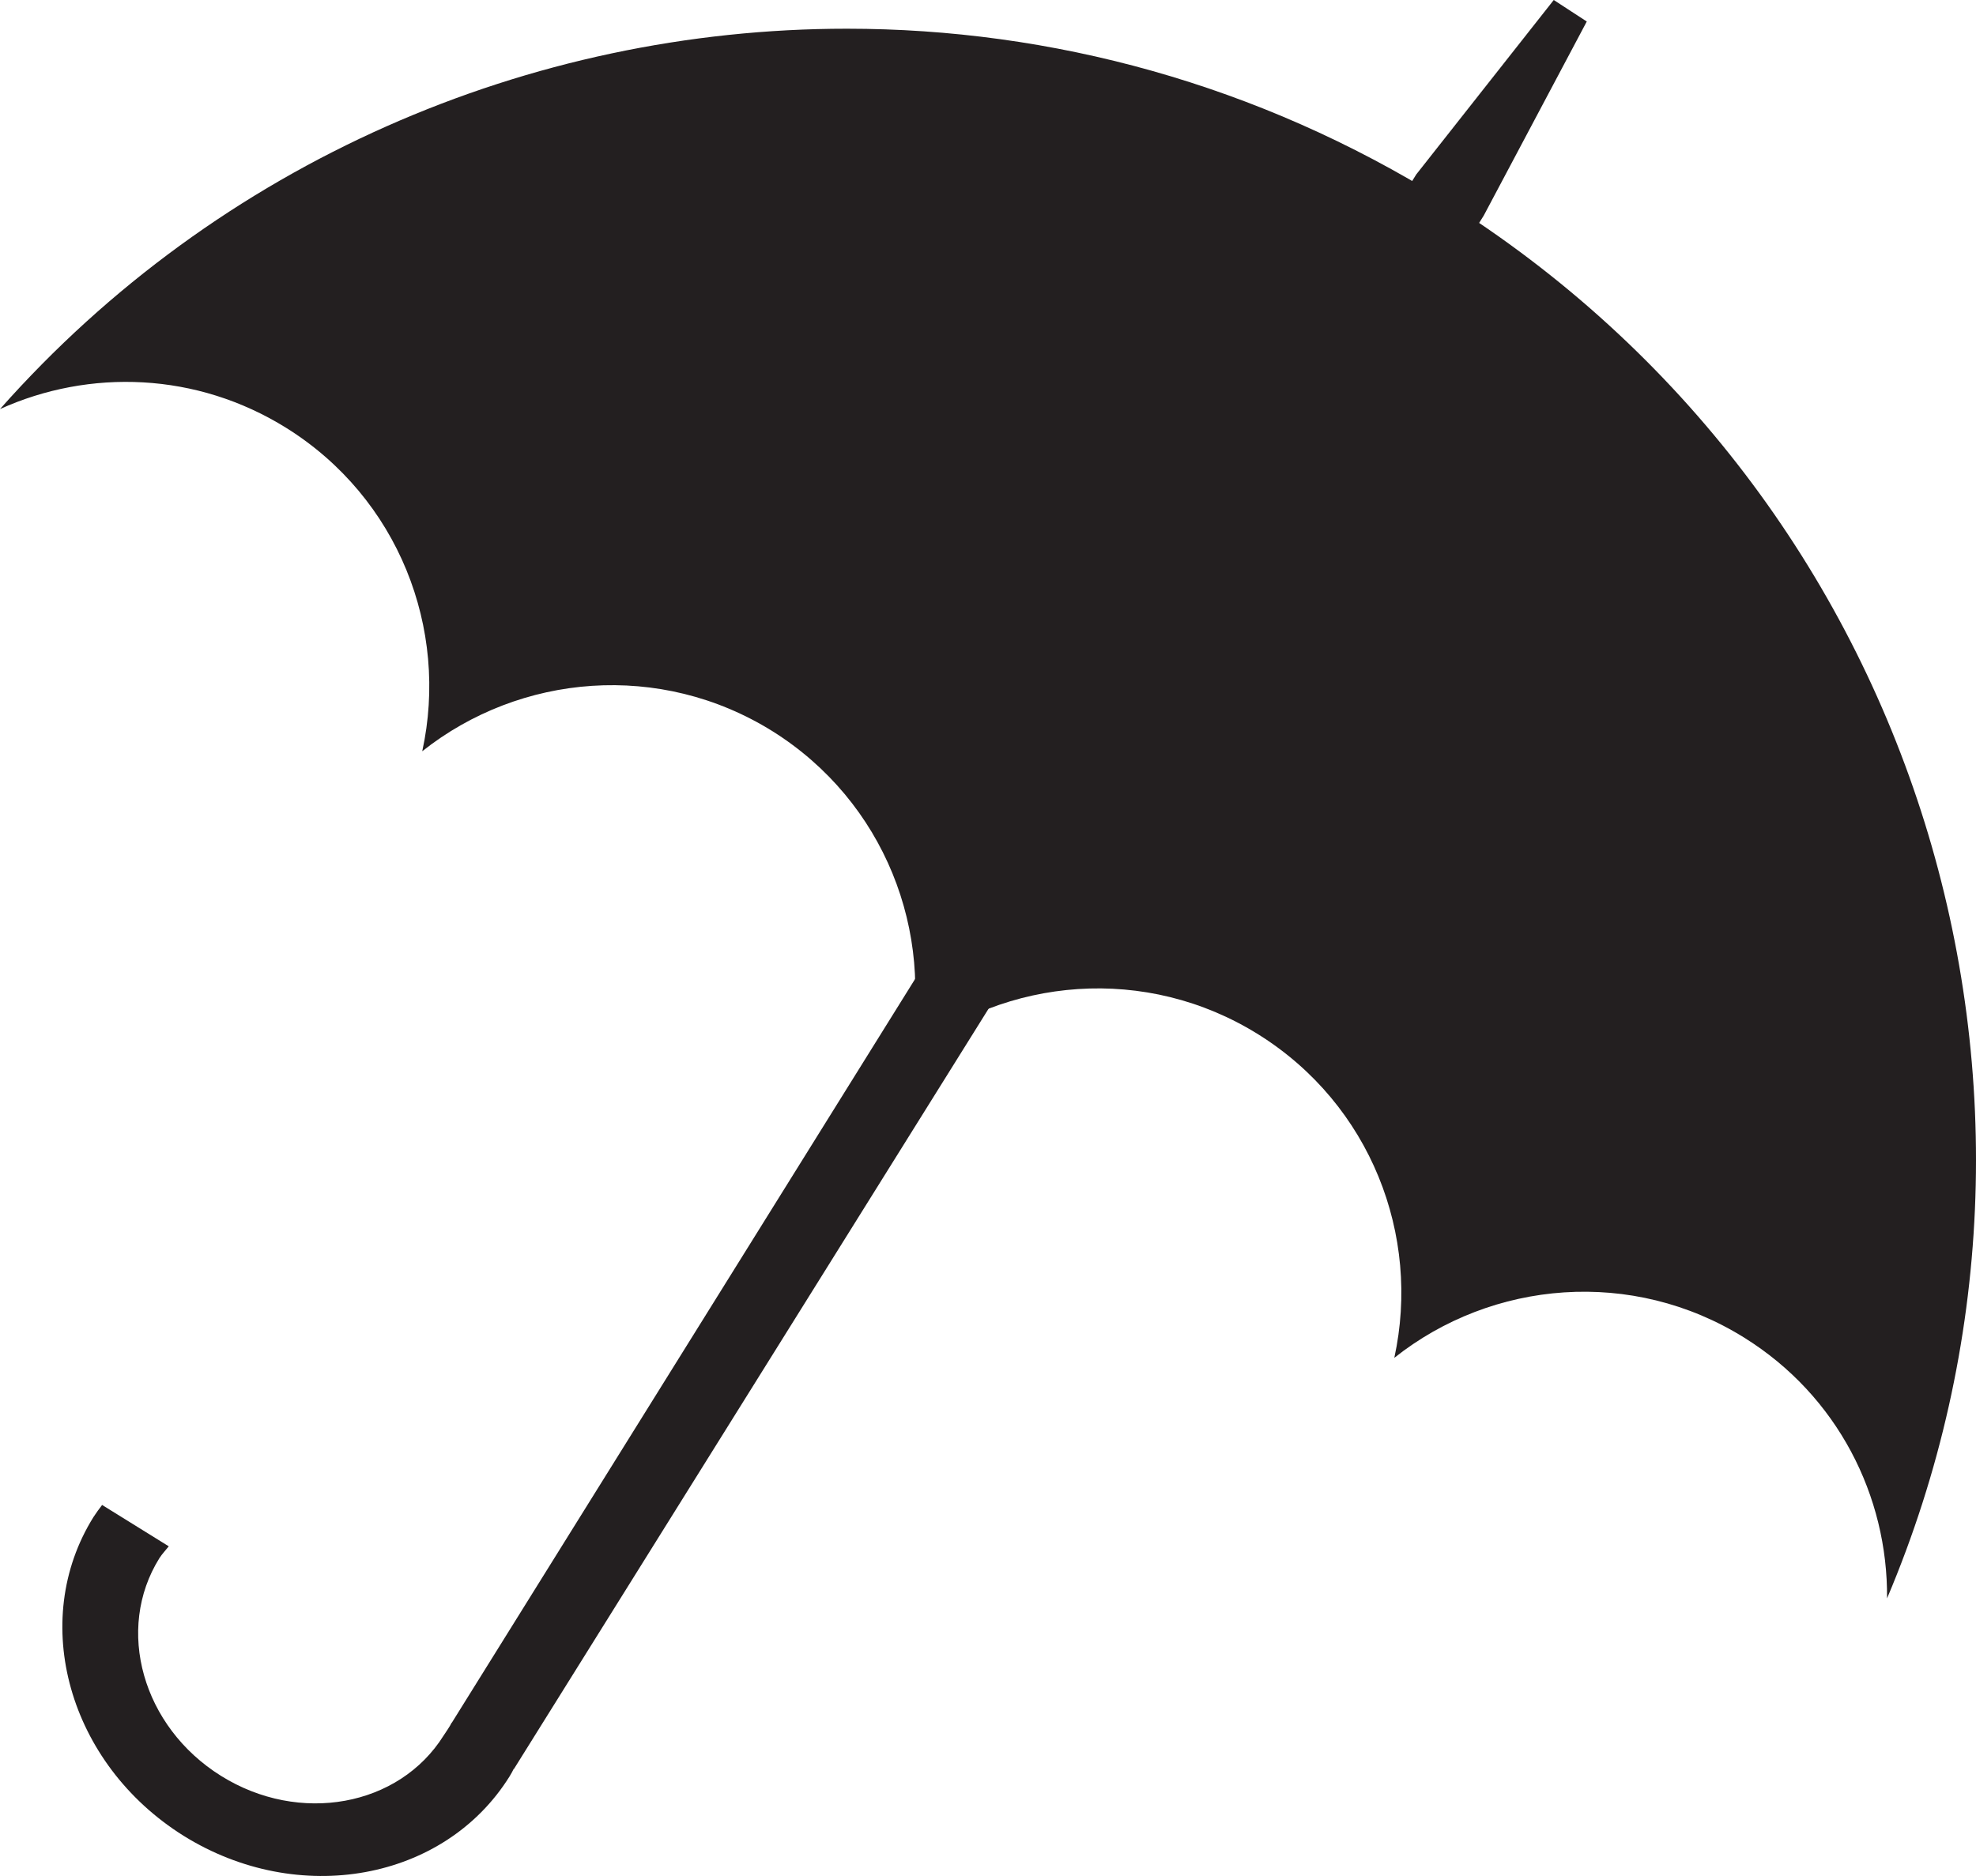
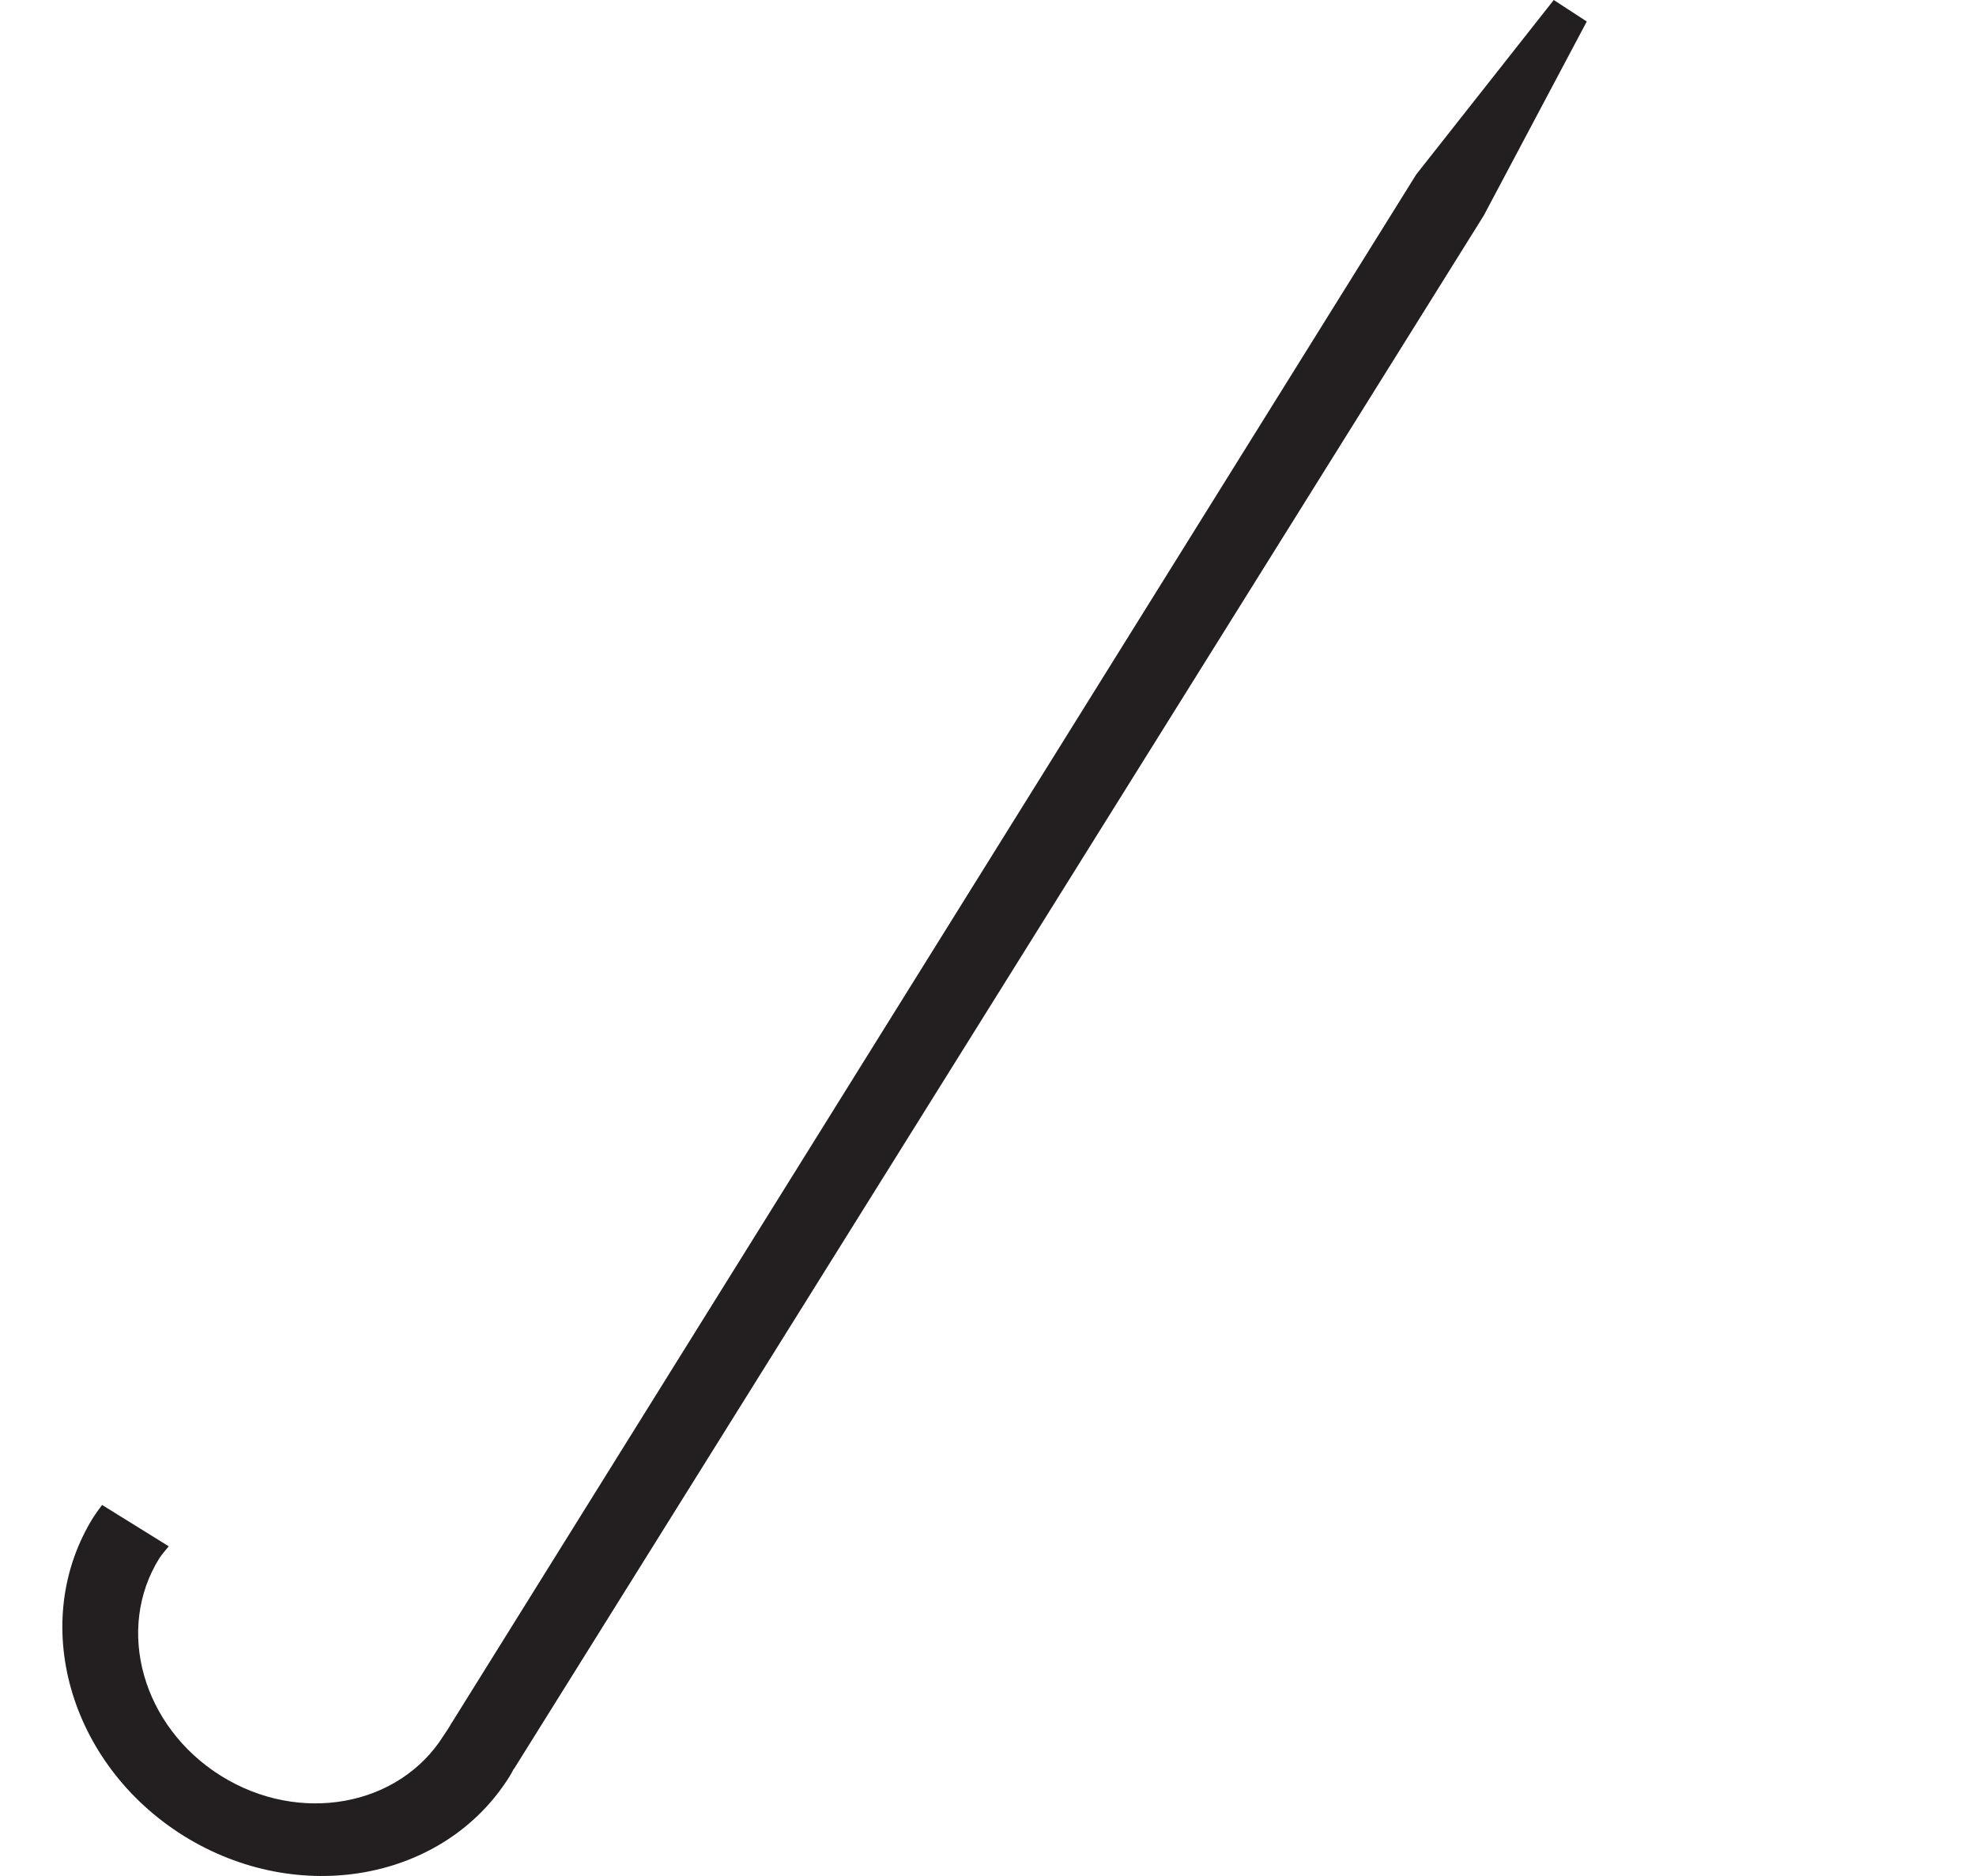
<svg xmlns="http://www.w3.org/2000/svg" version="1.1" id="Capa_1" x="0px" y="0px" width="22.505px" height="21.37px" viewBox="0 0 22.505 21.37" style="enable-background:new 0 0 22.505 21.37;" xml:space="preserve">
  <g>
    <path style="fill:#231F20;" d="M16.13,1.987L5.145,19.626l-0.001-0.002c-0.025,0.052-0.06,0.097-0.091,0.146l0,0   c-0.507,0.811-1.643,1.018-2.536,0.46l0,0c-0.895-0.559-1.208-1.669-0.701-2.481l0,0c0.031-0.048,0.07-0.088,0.106-0.134l0,0   l-0.759-0.471c-0.033,0.043-0.066,0.088-0.098,0.137l0,0c-0.742,1.189-0.282,2.813,1.025,3.631l0,0   c1.309,0.816,2.971,0.514,3.713-0.675l0,0c0.018-0.028,0.033-0.058,0.048-0.087l0,0l0.002,0.002L16.899,2.455l1.173-2.21L17.696,0   L16.13,1.987z" />
-     <path style="fill:#231F20;" d="M0,4.66c1.019-0.461,2.24-0.422,3.261,0.215l0,0c1.278,0.798,1.853,2.29,1.548,3.683l0,0   c1.116-0.886,2.71-1.025,3.988-0.229l0,0c1.277,0.799,1.853,2.292,1.547,3.684l0,0c1.116-0.887,2.712-1.026,3.988-0.229l0,0   c1.278,0.798,1.853,2.291,1.548,3.684l0,0c1.116-0.886,2.71-1.026,3.987-0.229l0,0c1.062,0.662,1.635,1.804,1.625,2.969   c2.426-5.728,0.398-12.529-5.045-15.928l0,0c-2.12-1.322-4.475-1.953-6.801-1.953C6.033,0.327,2.489,1.849,0,4.66z" />
  </g>
  <g>
</g>
  <g>
</g>
  <g>
</g>
  <g>
</g>
  <g>
</g>
  <g>
</g>
  <g>
</g>
  <g>
</g>
  <g>
</g>
  <g>
</g>
  <g>
</g>
  <g>
</g>
  <g>
</g>
  <g>
</g>
  <g>
</g>
</svg>